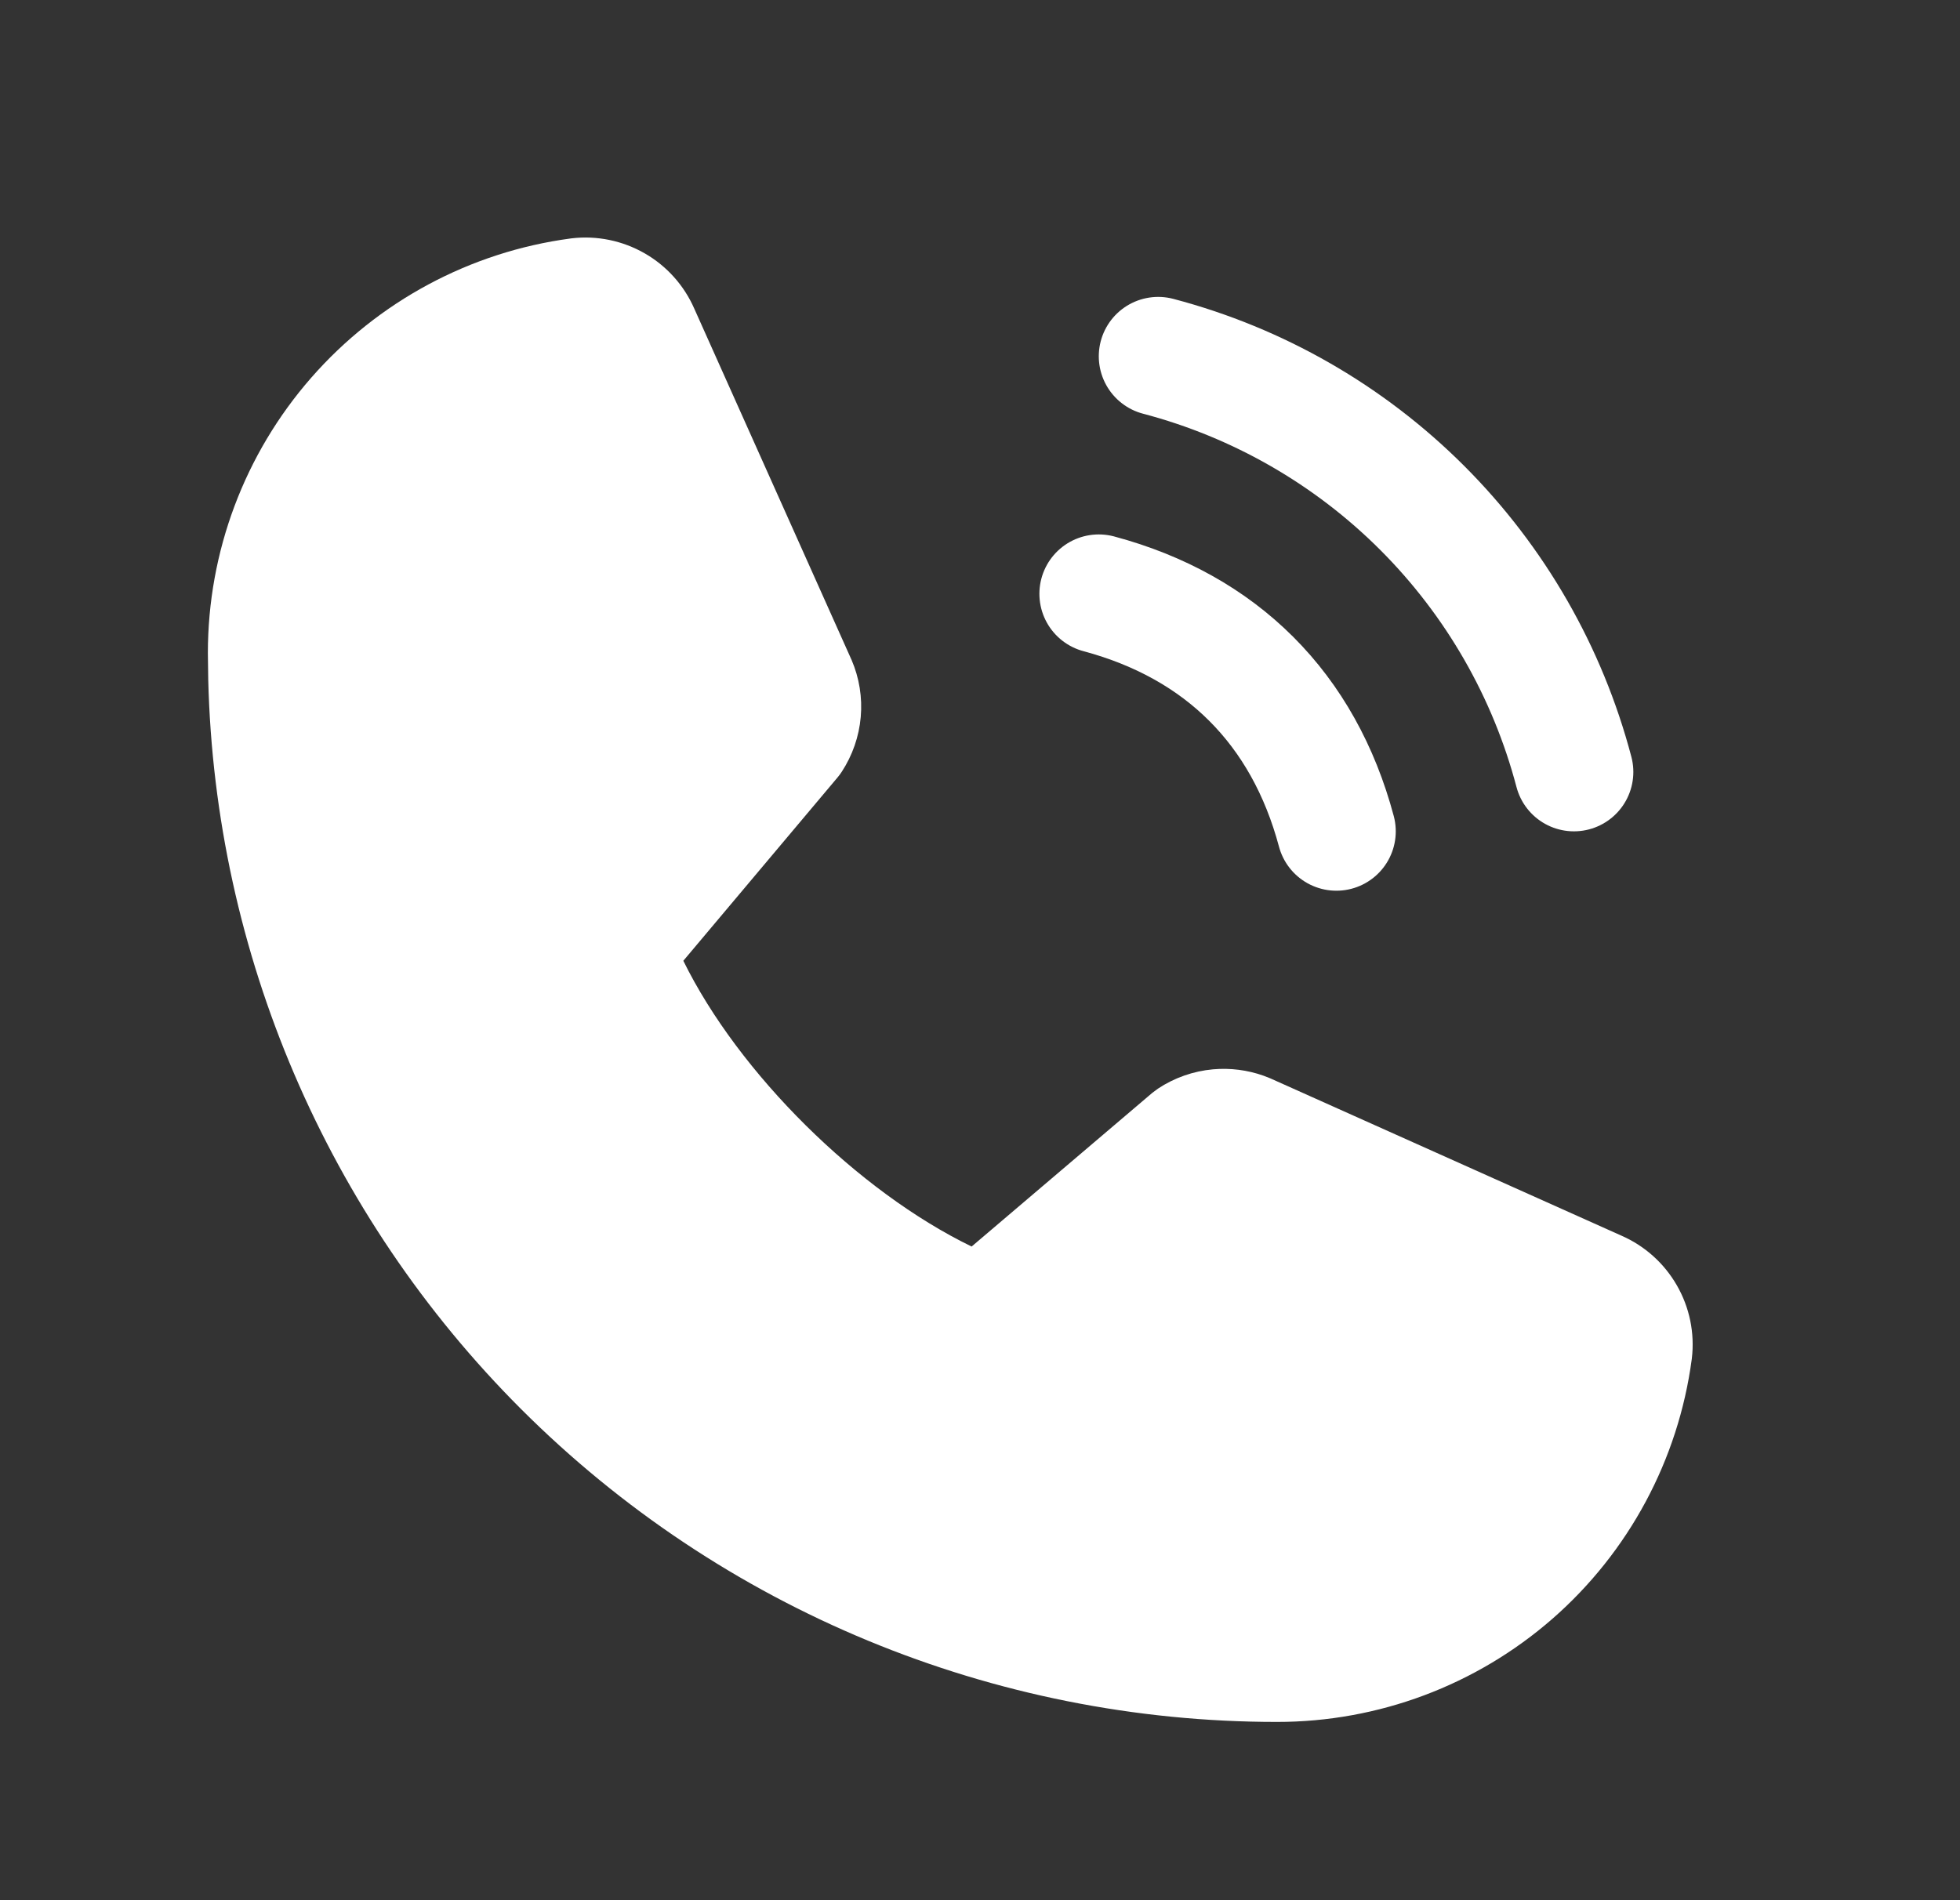
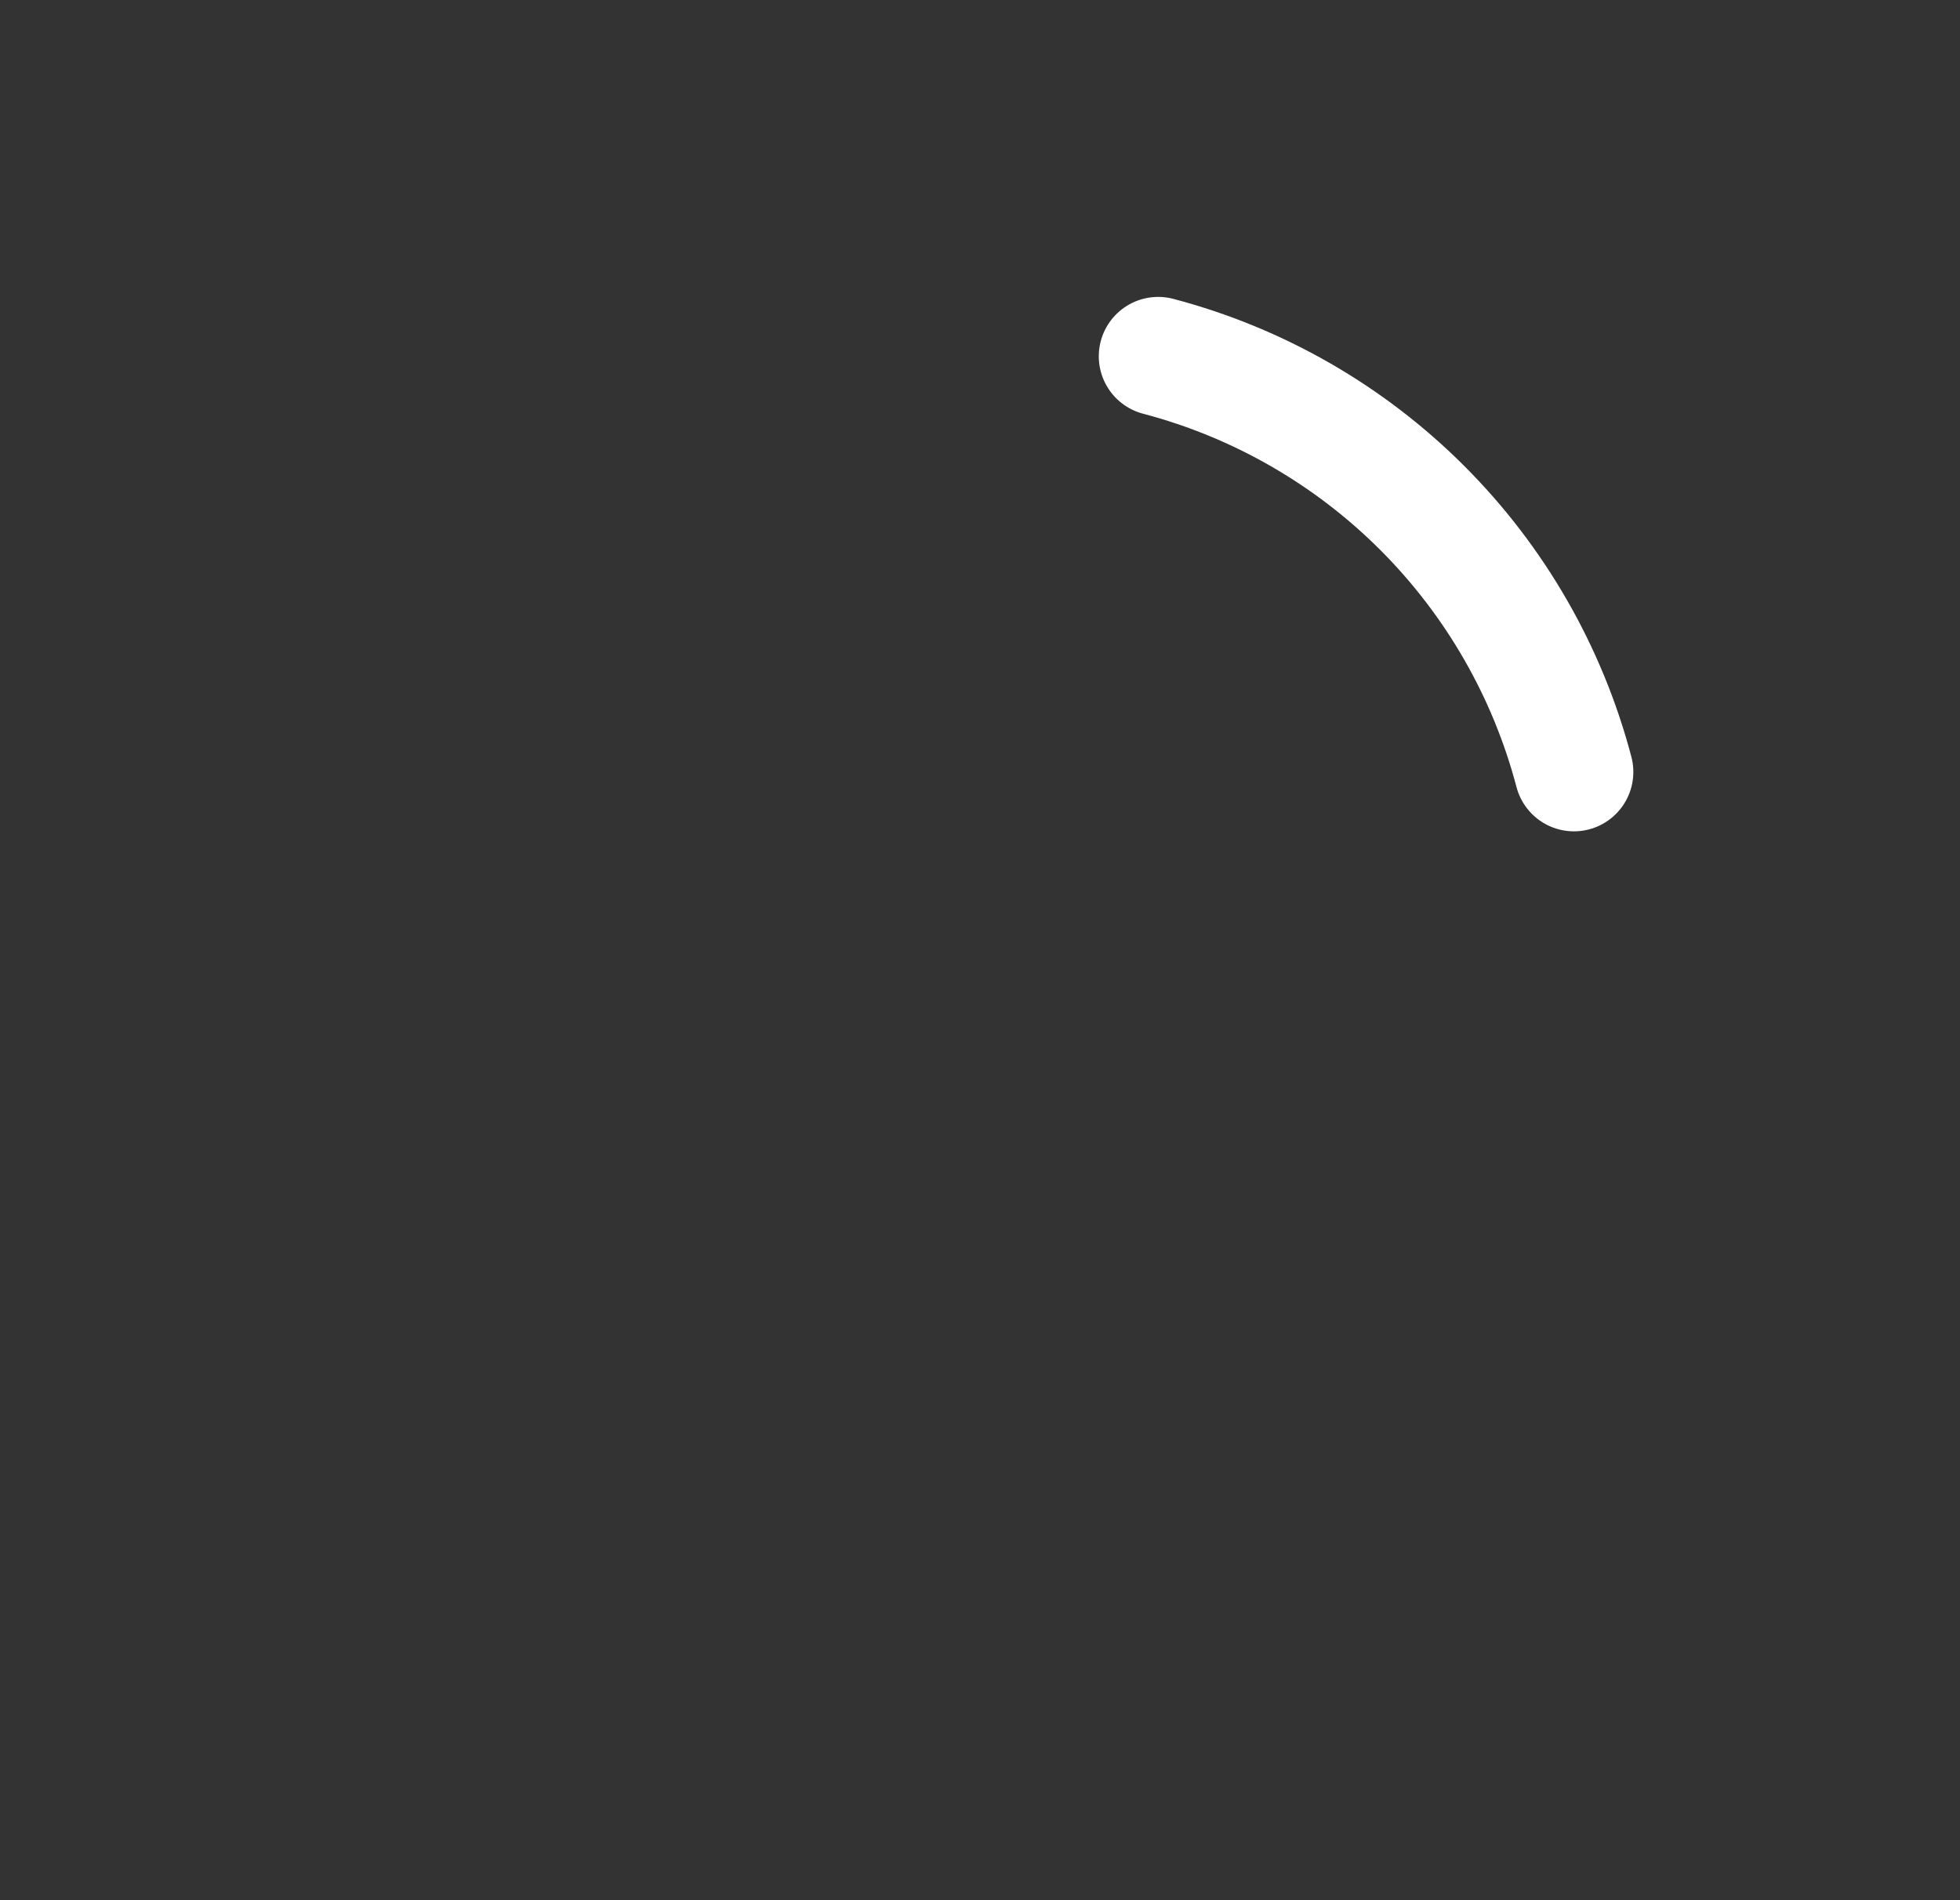
<svg xmlns="http://www.w3.org/2000/svg" width="33" height="32" viewBox="0 0 33 32" fill="none">
  <rect x="0" y="0" width="33" height="32" fill="#333333" stroke="none" />
  <g clip-path="url(#clip0_2647_3818)">
    <path d="M19.5 6C21.182 6.443 22.716 7.324 23.946 8.554C25.176 9.784 26.057 11.318 26.5 13" stroke="white" stroke-width="2" stroke-linecap="round" stroke-linejoin="round" />
-     <path d="M18.5 10C20.565 10.553 21.948 11.935 22.5 14" stroke="white" stroke-width="2" stroke-linecap="round" stroke-linejoin="round" />
-     <path d="M9.622 4.014C10.051 3.963 10.485 4.053 10.859 4.269C11.228 4.482 11.519 4.808 11.69 5.199L14.331 11.099L14.338 11.114C14.468 11.417 14.521 11.747 14.492 12.075C14.463 12.404 14.353 12.72 14.173 12.996C14.151 13.03 14.127 13.062 14.102 13.092L11.505 16.18C12.44 18.081 14.447 20.064 16.359 20.992L19.4 18.405L19.495 18.334C19.772 18.15 20.091 18.038 20.422 18.008C20.712 17.982 21.003 18.019 21.276 18.116L21.393 18.162L21.406 18.168L27.302 20.81C27.692 20.981 28.017 21.272 28.23 21.641C28.447 22.015 28.536 22.449 28.485 22.878L28.483 22.893C28.257 24.584 27.424 26.136 26.14 27.259C24.855 28.382 23.206 28.999 21.5 28.998C16.726 28.998 12.148 27.103 8.772 23.728C5.502 20.458 3.62 16.058 3.506 11.447L3.5 10.999C3.499 9.293 4.117 7.645 5.24 6.361C6.364 5.076 7.916 4.242 9.607 4.016L9.622 4.014Z" fill="white" />
  </g>
  <defs>
    <clipPath id="clip0_2647_3818">
      <rect width="32" height="32" fill="white" transform="translate(0.5)" />
    </clipPath>
  </defs>
</svg>